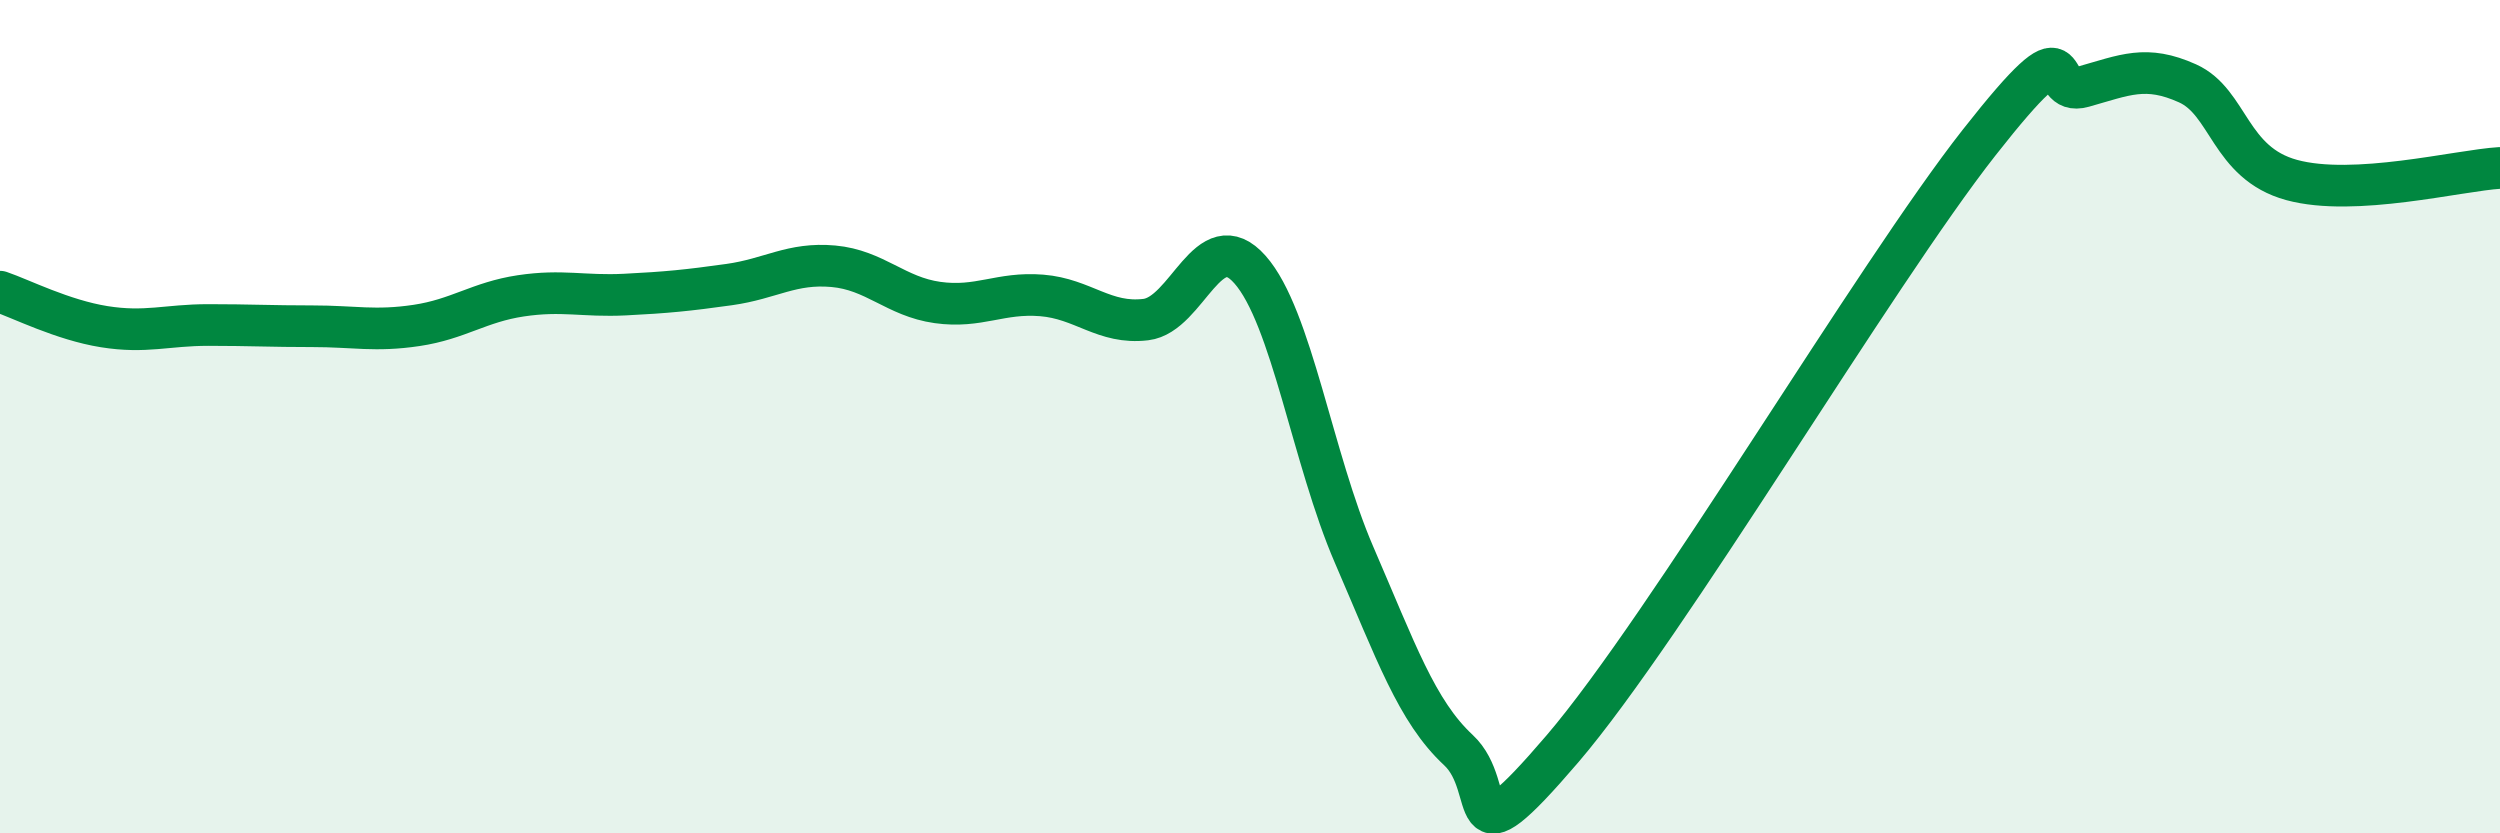
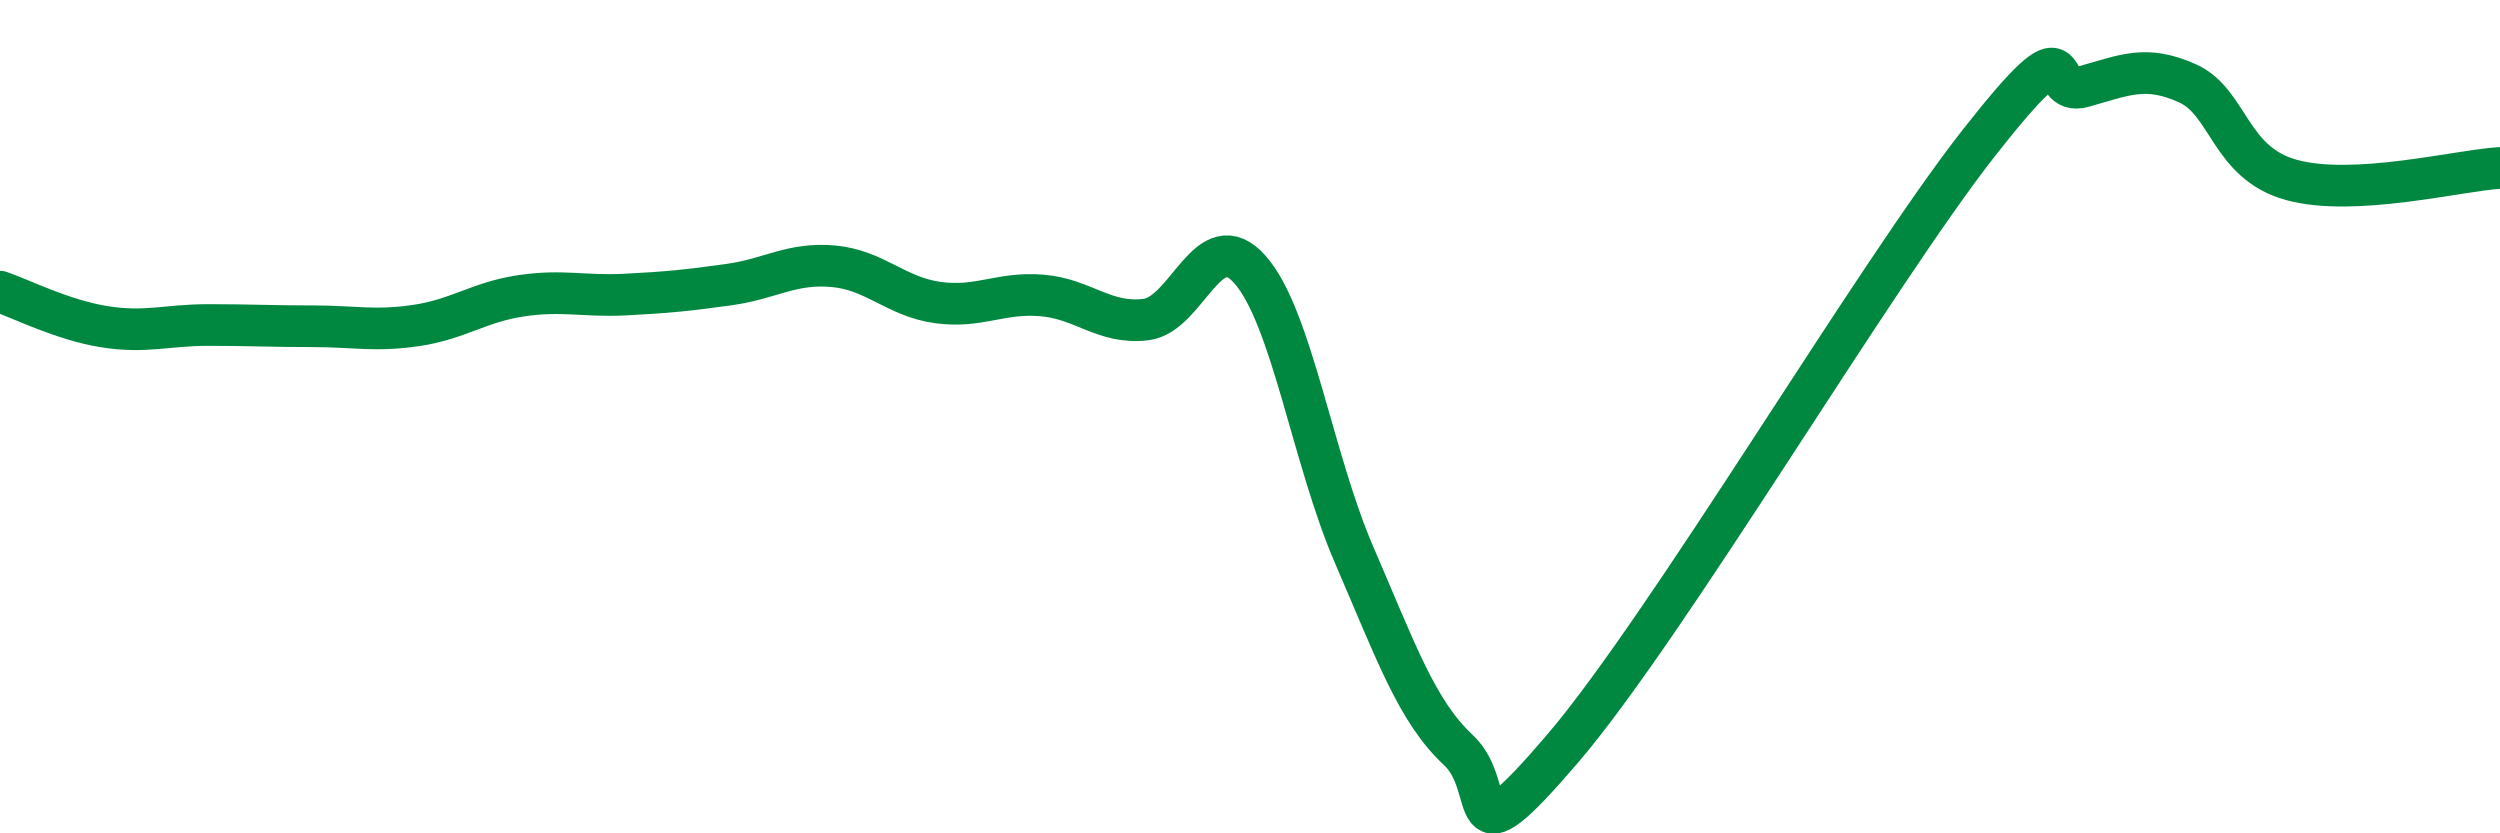
<svg xmlns="http://www.w3.org/2000/svg" width="60" height="20" viewBox="0 0 60 20">
-   <path d="M 0,7 C 0.5,7.17 1.5,7.68 2.5,7.84 C 3.5,8 4,7.8 5,7.8 C 6,7.8 6.5,7.83 7.5,7.83 C 8.5,7.83 9,7.96 10,7.81 C 11,7.66 11.5,7.25 12.5,7.1 C 13.5,6.95 14,7.12 15,7.07 C 16,7.02 16.5,6.97 17.5,6.83 C 18.5,6.69 19,6.3 20,6.39 C 21,6.48 21.5,7.12 22.5,7.26 C 23.5,7.4 24,7.01 25,7.09 C 26,7.17 26.5,7.79 27.5,7.67 C 28.5,7.55 29,5.34 30,6.47 C 31,7.6 31.5,11.01 32.5,13.32 C 33.5,15.63 34,17.07 35,18 C 36,18.93 35,20.89 37.5,17.97 C 40,15.05 45,6.6 47.5,3.42 C 50,0.24 49,2.36 50,2.08 C 51,1.8 51.5,1.55 52.5,2 C 53.5,2.45 53.5,3.91 55,4.32 C 56.5,4.73 59,4.09 60,4.03L60 20L0 20Z" fill="#008740" opacity="0.1" stroke-linecap="round" stroke-linejoin="round" />
  <path d="M 0,7 C 0.5,7.17 1.5,7.68 2.5,7.84 C 3.5,8 4,7.8 5,7.8 C 6,7.8 6.5,7.83 7.5,7.83 C 8.5,7.83 9,7.96 10,7.81 C 11,7.66 11.5,7.25 12.5,7.1 C 13.5,6.95 14,7.12 15,7.07 C 16,7.02 16.5,6.97 17.5,6.83 C 18.5,6.69 19,6.3 20,6.39 C 21,6.48 21.5,7.12 22.5,7.26 C 23.5,7.4 24,7.01 25,7.09 C 26,7.17 26.5,7.79 27.5,7.67 C 28.5,7.55 29,5.34 30,6.47 C 31,7.6 31.5,11.01 32.5,13.32 C 33.5,15.63 34,17.07 35,18 C 36,18.93 35,20.89 37.5,17.97 C 40,15.05 45,6.6 47.5,3.42 C 50,0.24 49,2.36 50,2.08 C 51,1.8 51.5,1.55 52.5,2 C 53.5,2.45 53.5,3.91 55,4.32 C 56.5,4.73 59,4.09 60,4.03" stroke="#008740" stroke-width="1" fill="none" stroke-linecap="round" stroke-linejoin="round" />
</svg>